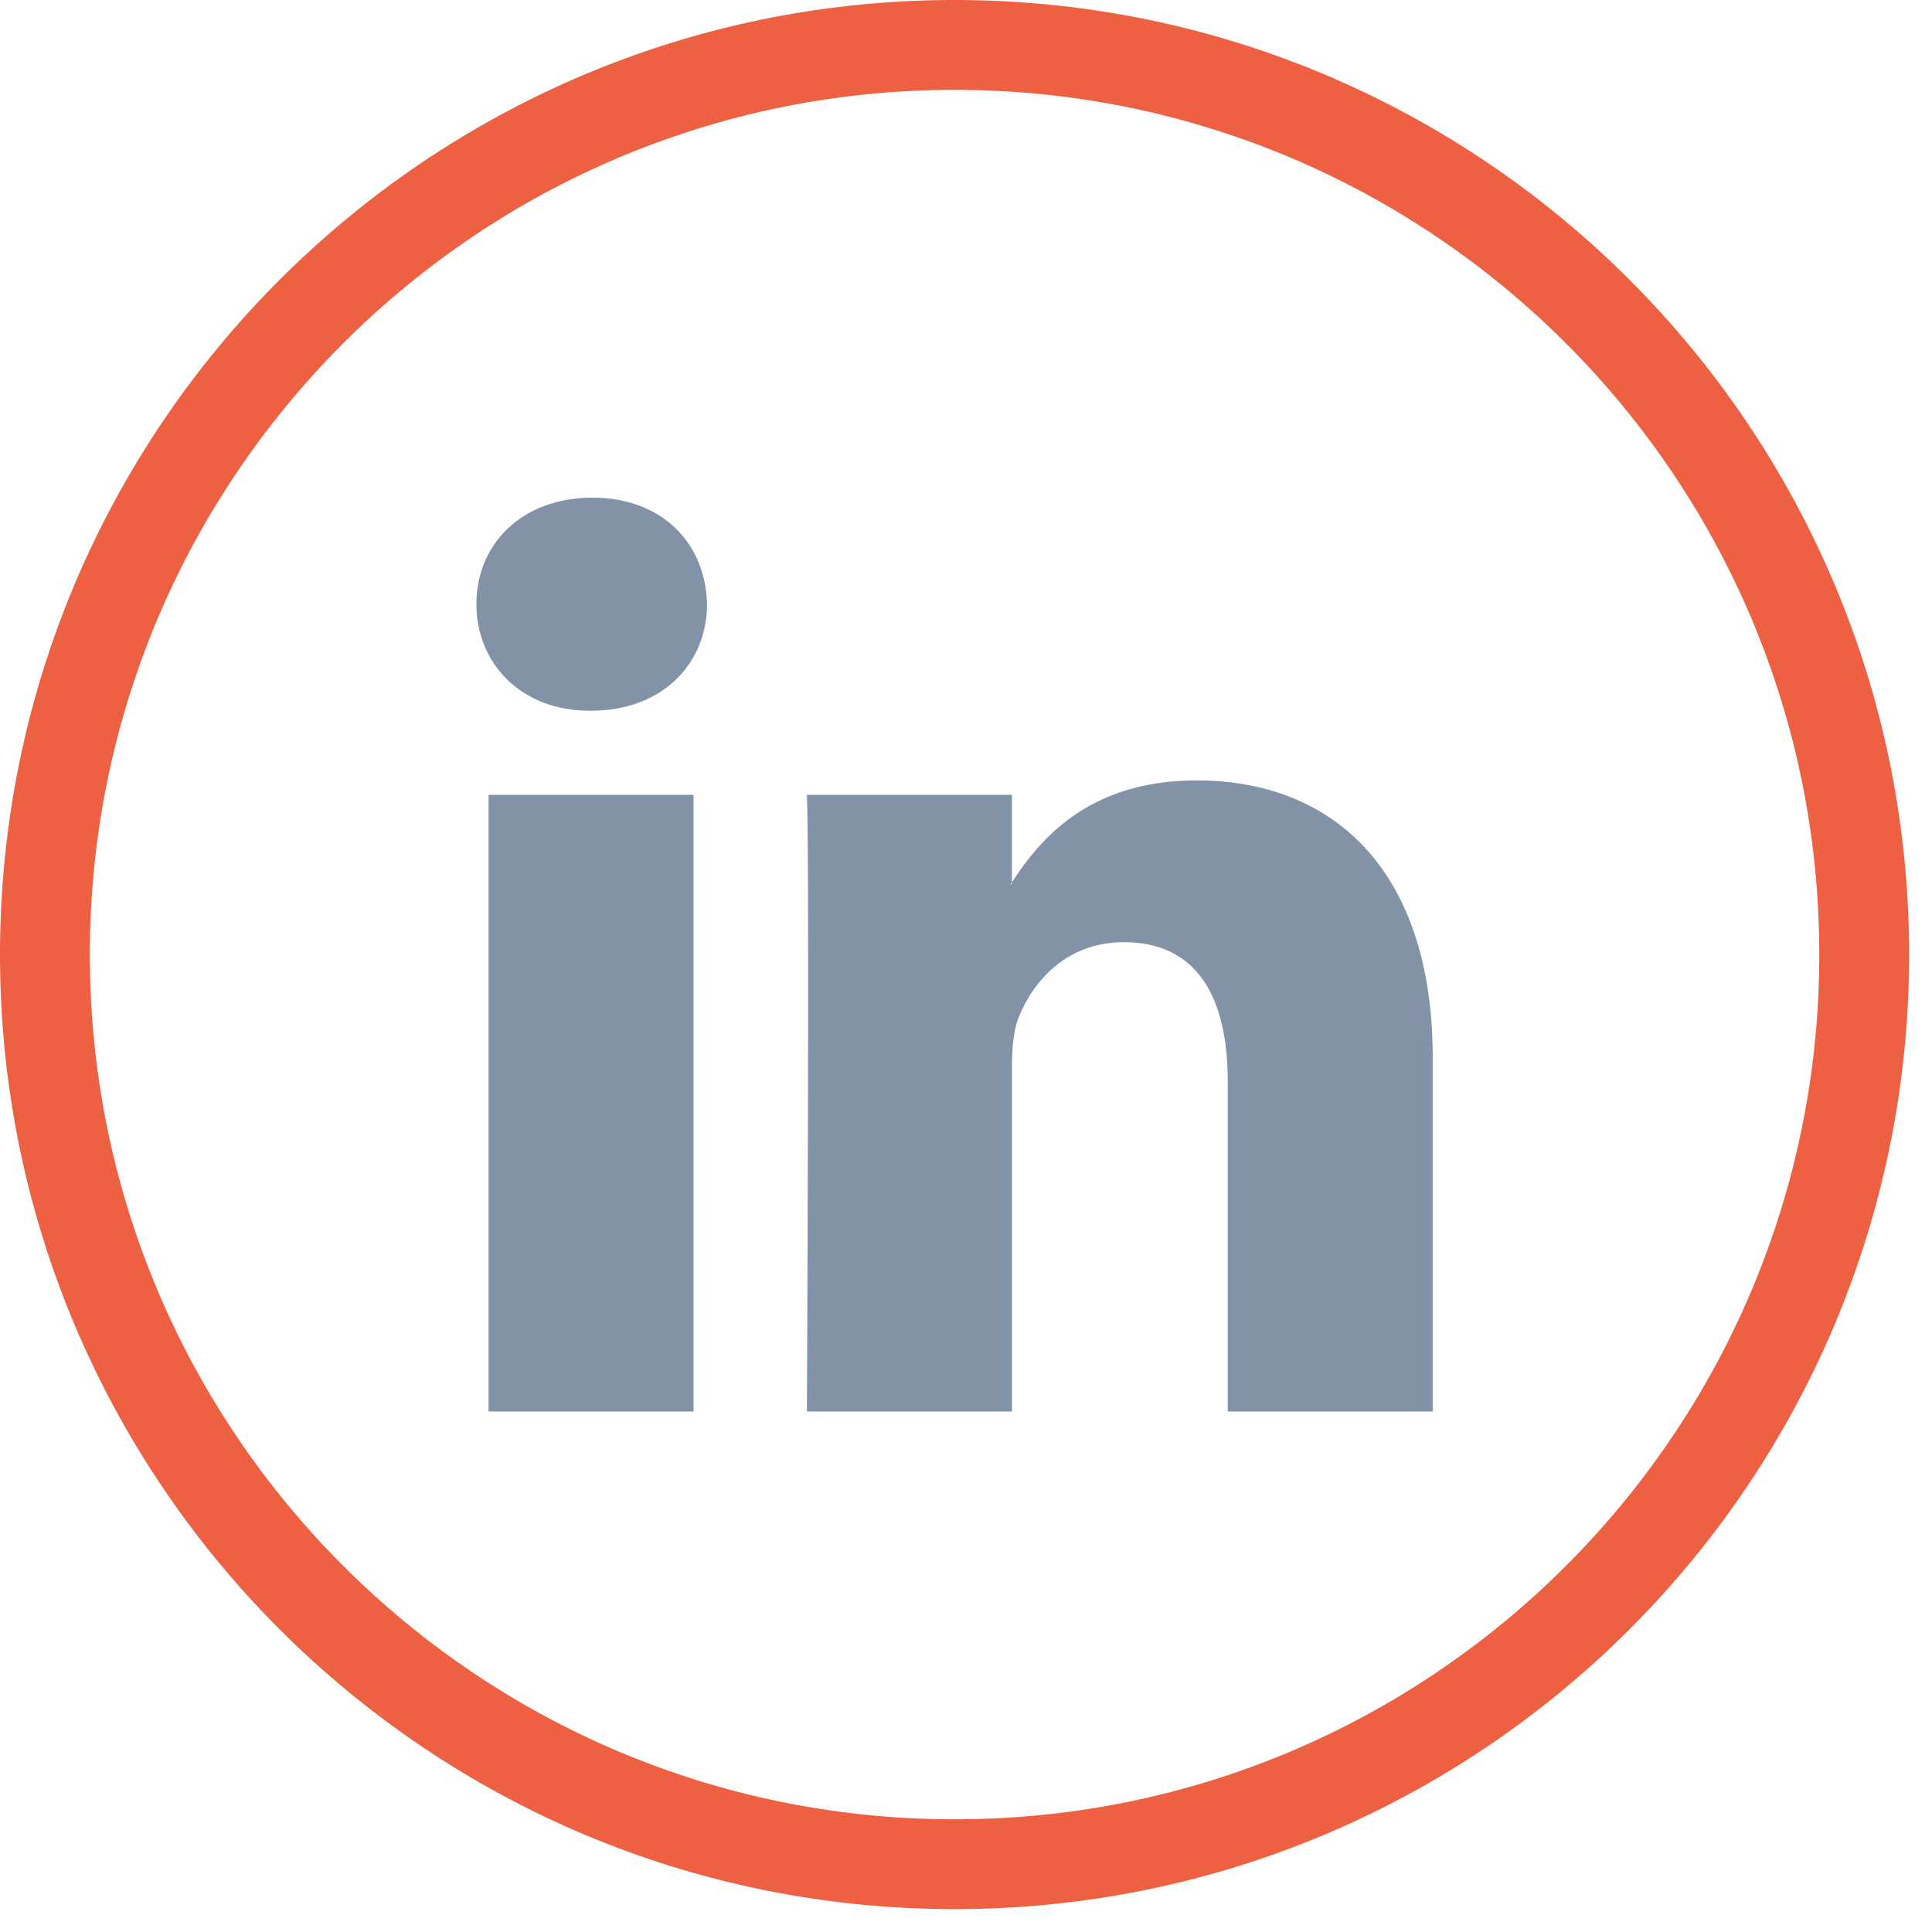
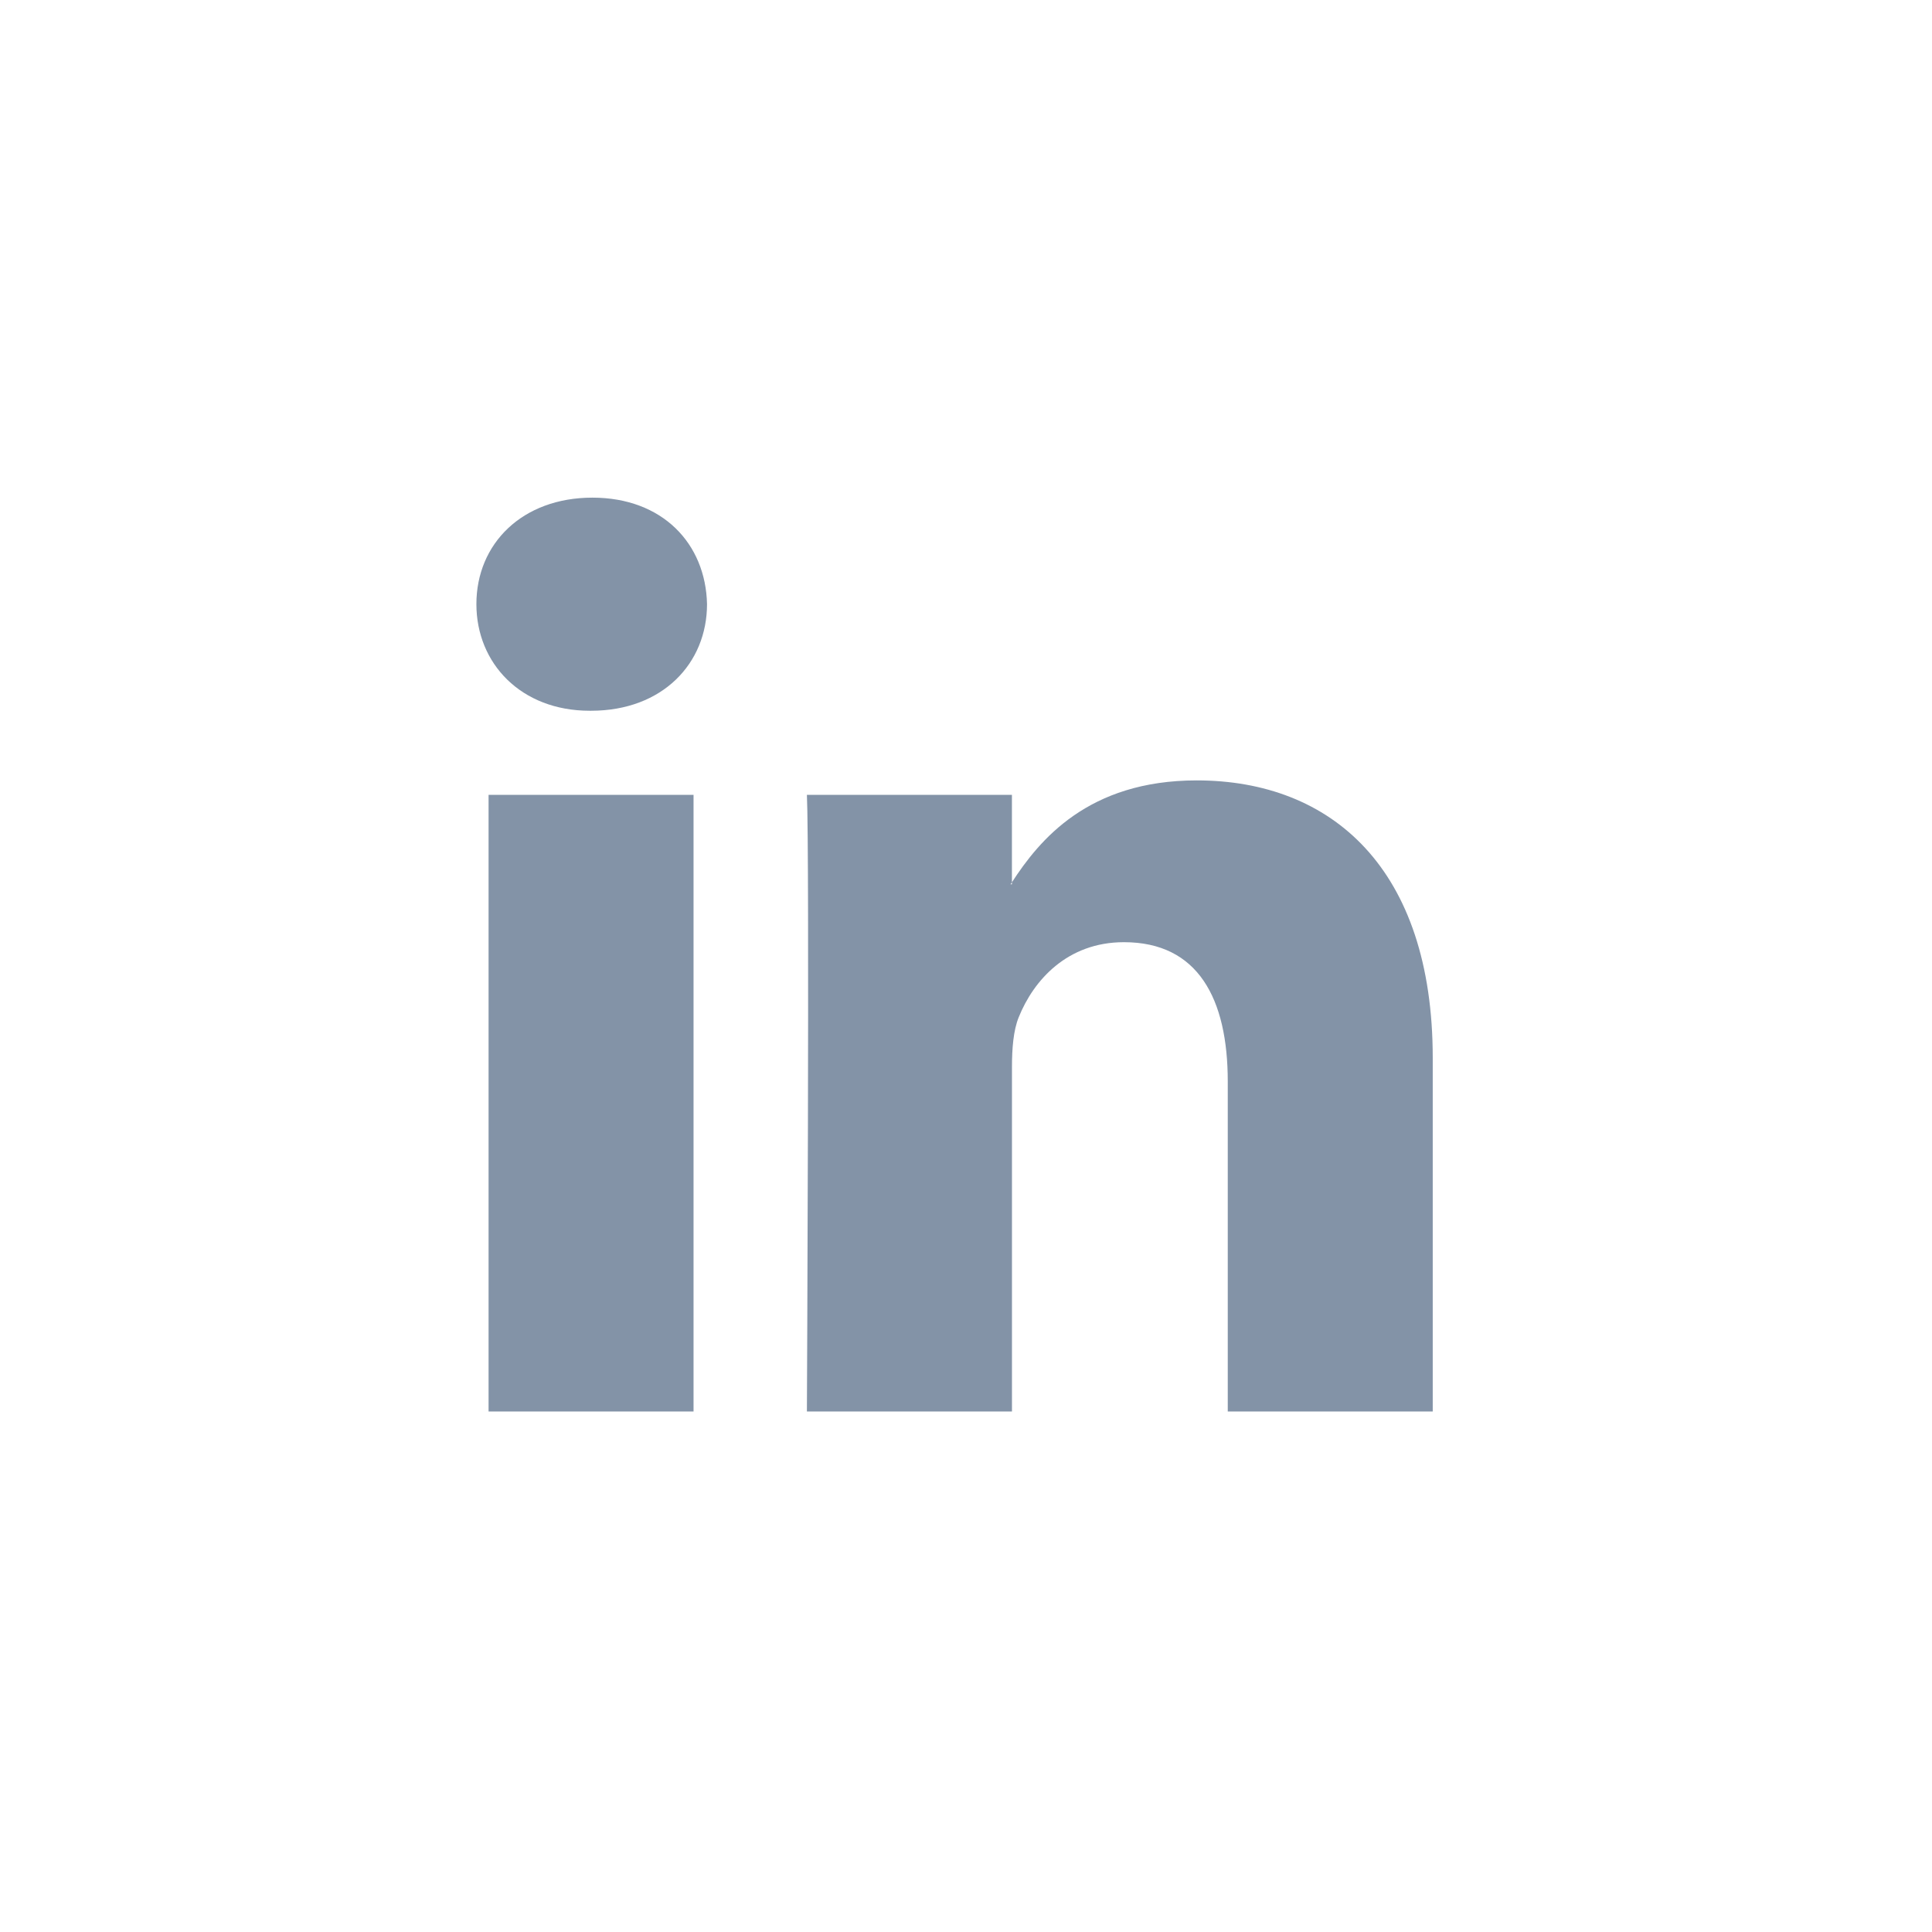
<svg xmlns="http://www.w3.org/2000/svg" width="100%" height="100%" viewBox="0 0 43 43" version="1.1" xml:space="preserve" style="fill-rule:evenodd;clip-rule:evenodd;stroke-linejoin:round;stroke-miterlimit:1.414;">
  <g id="Capa-1">
    <path d="M10.874,31.415l4.562,0l0,-13.724l-4.562,0l0,13.724Zm2.311,-20.339c-1.561,0 -2.582,1.024 -2.582,2.37c0,1.318 0.991,2.373 2.522,2.373l0.03,0c1.592,0 2.581,-1.055 2.581,-2.373c-0.03,-1.346 -0.989,-2.37 -2.551,-2.37m18.703,12.47l0,7.869l-4.562,0l0,-7.342c0,-1.845 -0.66,-3.103 -2.311,-3.103c-1.261,0 -2.011,0.848 -2.341,1.669c-0.12,0.293 -0.151,0.701 -0.151,1.112l0,7.664l-4.564,0c0,0 0.061,-12.435 0,-13.724l4.563,0l0,1.946c-0.009,0.014 -0.021,0.03 -0.03,0.044l0.03,0l0,-0.044c0.607,-0.934 1.689,-2.268 4.113,-2.268c3.002,0 5.253,1.961 5.253,6.177" style="fill:#8393a7;fill-rule:nonzero;" />
-     <path d="M21.383,0l0.136,0.002l0.136,0.002l0.137,0.003l0.138,0.004l0.135,0.005l0.135,0.005l0.137,0.007l0.137,0.007l0.134,0.008l0.134,0.009l0.135,0.01l0.134,0.011l0.135,0.011l0.136,0.013l0.131,0.013l0.134,0.013l0.135,0.016l0.132,0.015l0.135,0.017l0.132,0.017l0.131,0.018l0.134,0.019l0.131,0.02l0.132,0.02l0.131,0.022l0.131,0.022l0.131,0.023l0.131,0.024l0.13,0.024l0.131,0.026l0.13,0.026l0.129,0.027l0.133,0.029l0.254,0.056l0.257,0.062l0.254,0.063l0.254,0.067l0.254,0.071l0.251,0.073l0.25,0.076l0.249,0.079l0.249,0.083l0.246,0.085l0.244,0.088l0.243,0.091l0.243,0.093l0.24,0.097l0.239,0.099l0.238,0.103l0.236,0.105l0.234,0.108l0.234,0.11l0.231,0.114l0.23,0.116l0.228,0.119l0.227,0.121l0.225,0.124l0.223,0.127l0.222,0.129l0.22,0.132l0.218,0.134l0.216,0.137l0.215,0.14l0.213,0.142l0.21,0.144l0.209,0.147l0.208,0.149l0.206,0.152l0.203,0.154l0.202,0.157l0.199,0.159l0.198,0.16l0.195,0.164l0.193,0.165l0.193,0.169l0.19,0.171l0.186,0.171l0.186,0.175l0.184,0.178l0.181,0.179l0.178,0.18l0.177,0.183l0.176,0.187l0.172,0.187l0.17,0.189l0.168,0.192l0.166,0.194l0.164,0.196l0.161,0.197l0.158,0.199l0.157,0.202l0.154,0.203l0.152,0.206l0.149,0.208l0.147,0.208l0.144,0.211l0.142,0.213l0.14,0.215l0.137,0.216l0.134,0.218l0.132,0.221l0.13,0.221l0.126,0.223l0.124,0.225l0.121,0.227l0.119,0.227l0.116,0.23l0.114,0.233l0.11,0.233l0.108,0.234l0.105,0.236l0.102,0.238l0.1,0.238l0.096,0.241l0.094,0.243l0.091,0.243l0.088,0.245l0.085,0.246l0.083,0.248l0.079,0.249l0.076,0.25l0.073,0.252l0.07,0.252l0.067,0.254l0.064,0.255l0.061,0.257l0.058,0.255l0.028,0.133l0.027,0.128l0.026,0.13l0.026,0.131l0.024,0.13l0.024,0.13l0.023,0.13l0.022,0.134l0.022,0.131l0.02,0.131l0.02,0.131l0.019,0.133l0.018,0.133l0.017,0.132l0.017,0.133l0.015,0.133l0.015,0.134l0.014,0.134l0.014,0.134l0.012,0.134l0.011,0.135l0.011,0.133l0.01,0.136l0.009,0.135l0.008,0.134l0.007,0.136l0.007,0.136l0.005,0.136l0.005,0.136l0.004,0.137l0.003,0.136l0.002,0.137l0.002,0.136l0,0.137l0,0.137l-0.002,0.137l-0.002,0.137l-0.003,0.137l-0.004,0.136l-0.005,0.136l-0.005,0.136l-0.007,0.136l-0.007,0.135l-0.008,0.135l-0.009,0.136l-0.01,0.135l-0.011,0.134l-0.011,0.134l-0.012,0.134l-0.014,0.134l-0.014,0.135l-0.015,0.132l-0.015,0.134l-0.017,0.133l-0.017,0.132l-0.018,0.133l-0.019,0.133l-0.02,0.132l-0.02,0.13l-0.022,0.131l-0.022,0.133l-0.023,0.131l-0.024,0.13l-0.024,0.13l-0.026,0.131l-0.026,0.129l-0.027,0.129l-0.028,0.133l-0.058,0.255l-0.061,0.256l-0.064,0.256l-0.067,0.254l-0.07,0.253l-0.073,0.251l-0.076,0.25l-0.079,0.249l-0.083,0.248l-0.085,0.246l-0.088,0.245l-0.091,0.243l-0.094,0.243l-0.096,0.24l-0.1,0.239l-0.102,0.238l-0.105,0.236l-0.108,0.234l-0.11,0.234l-0.114,0.232l-0.116,0.229l-0.119,0.228l-0.121,0.227l-0.124,0.225l-0.127,0.223l-0.129,0.222l-0.132,0.22l-0.134,0.218l-0.137,0.216l-0.14,0.215l-0.142,0.212l-0.144,0.212l-0.147,0.209l-0.149,0.207l-0.152,0.206l-0.154,0.203l-0.156,0.201l-0.16,0.2l-0.16,0.197l-0.164,0.196l-0.166,0.194l-0.167,0.191l-0.171,0.19l-0.173,0.188l-0.174,0.185l-0.177,0.183l-0.18,0.182l-0.181,0.179l-0.183,0.177l-0.186,0.175l-0.186,0.171l-0.19,0.171l-0.192,0.168l-0.193,0.166l-0.196,0.164l-0.199,0.161l-0.198,0.158l-0.202,0.157l-0.204,0.154l-0.205,0.152l-0.207,0.149l-0.209,0.147l-0.212,0.145l-0.212,0.141l-0.215,0.14l-0.217,0.137l-0.217,0.134l-0.22,0.132l-0.221,0.129l-0.224,0.127l-0.225,0.124l-0.227,0.121l-0.228,0.119l-0.23,0.117l-0.231,0.112l-0.233,0.111l-0.235,0.108l-0.237,0.105l-0.236,0.102l-0.24,0.1l-0.241,0.097l-0.242,0.093l-0.242,0.091l-0.245,0.088l-0.247,0.086l-0.248,0.082l-0.248,0.079l-0.251,0.076l-0.252,0.073l-0.252,0.07l-0.254,0.067l-0.256,0.065l-0.256,0.06l-0.255,0.058l-0.132,0.028l-0.129,0.027l-0.13,0.026l-0.131,0.026l-0.13,0.024l-0.131,0.024l-0.131,0.023l-0.131,0.022l-0.131,0.021l-0.132,0.021l-0.133,0.02l-0.13,0.019l-0.133,0.018l-0.134,0.017l-0.133,0.017l-0.132,0.015l-0.133,0.015l-0.134,0.014l-0.135,0.014l-0.136,0.012l-0.131,0.011l-0.135,0.011l-0.136,0.01l-0.136,0.009l-0.134,0.008l-0.135,0.007l-0.137,0.007l-0.135,0.005l-0.135,0.005l-0.138,0.004l-0.135,0.003l-0.136,0.002l-0.14,0.002l-0.136,0l-0.136,0l-0.139,-0.002l-0.136,-0.002l-0.136,-0.003l-0.137,-0.004l-0.135,-0.005l-0.135,-0.005l-0.137,-0.007l-0.135,-0.007l-0.134,-0.008l-0.136,-0.009l-0.137,-0.01l-0.134,-0.011l-0.131,-0.011l-0.136,-0.012l-0.135,-0.014l-0.134,-0.014l-0.133,-0.015l-0.133,-0.015l-0.132,-0.017l-0.135,-0.017l-0.132,-0.018l-0.13,-0.019l-0.133,-0.02l-0.132,-0.021l-0.131,-0.021l-0.131,-0.022l-0.131,-0.023l-0.131,-0.024l-0.13,-0.024l-0.131,-0.026l-0.13,-0.026l-0.129,-0.027l-0.132,-0.028l-0.255,-0.058l-0.256,-0.06l-0.256,-0.065l-0.254,-0.067l-0.252,-0.07l-0.252,-0.073l-0.251,-0.076l-0.248,-0.079l-0.247,-0.082l-0.248,-0.086l-0.245,-0.088l-0.242,-0.091l-0.242,-0.093l-0.241,-0.097l-0.24,-0.1l-0.237,-0.102l-0.236,-0.105l-0.235,-0.108l-0.233,-0.111l-0.231,-0.112l-0.23,-0.117l-0.228,-0.119l-0.227,-0.121l-0.225,-0.124l-0.224,-0.127l-0.221,-0.129l-0.22,-0.132l-0.217,-0.134l-0.217,-0.137l-0.215,-0.14l-0.212,-0.141l-0.212,-0.145l-0.209,-0.147l-0.207,-0.149l-0.205,-0.152l-0.204,-0.154l-0.201,-0.157l-0.2,-0.158l-0.198,-0.162l-0.195,-0.163l-0.194,-0.166l-0.192,-0.168l-0.189,-0.17l-0.188,-0.173l-0.185,-0.174l-0.183,-0.177l-0.181,-0.179l-0.18,-0.182l-0.177,-0.183l-0.174,-0.185l-0.173,-0.188l-0.171,-0.19l-0.167,-0.191l-0.166,-0.194l-0.163,-0.195l-0.161,-0.197l-0.16,-0.201l-0.156,-0.201l-0.154,-0.204l-0.152,-0.205l-0.149,-0.207l-0.147,-0.209l-0.145,-0.212l-0.142,-0.213l-0.139,-0.214l-0.137,-0.216l-0.134,-0.218l-0.132,-0.22l-0.129,-0.221l-0.127,-0.224l-0.124,-0.225l-0.122,-0.227l-0.118,-0.228l-0.116,-0.23l-0.113,-0.231l-0.111,-0.234l-0.108,-0.234l-0.105,-0.236l-0.103,-0.238l-0.099,-0.239l-0.097,-0.241l-0.093,-0.242l-0.091,-0.243l-0.088,-0.245l-0.086,-0.247l-0.082,-0.247l-0.079,-0.248l-0.076,-0.251l-0.073,-0.251l-0.07,-0.253l-0.068,-0.254l-0.064,-0.256l-0.061,-0.256l-0.057,-0.255l-0.028,-0.132l-0.027,-0.13l-0.026,-0.129l-0.026,-0.131l-0.024,-0.13l-0.024,-0.131l-0.023,-0.131l-0.022,-0.131l-0.021,-0.131l-0.021,-0.132l-0.02,-0.132l-0.019,-0.131l-0.018,-0.134l-0.017,-0.133l-0.017,-0.132l-0.015,-0.134l-0.015,-0.132l-0.014,-0.135l-0.014,-0.134l-0.012,-0.134l-0.011,-0.133l-0.011,-0.135l-0.01,-0.135l-0.009,-0.136l-0.008,-0.135l-0.007,-0.135l-0.007,-0.136l-0.005,-0.136l-0.005,-0.136l-0.004,-0.136l-0.003,-0.136l-0.002,-0.138l-0.002,-0.137l0,-0.137l0,-0.137l0.002,-0.136l0.002,-0.138l0.003,-0.135l0.004,-0.137l0.005,-0.136l0.005,-0.136l0.007,-0.136l0.007,-0.135l0.008,-0.135l0.009,-0.135l0.01,-0.136l0.011,-0.134l0.011,-0.134l0.013,-0.134l0.013,-0.134l0.014,-0.134l0.015,-0.134l0.015,-0.133l0.017,-0.132l0.017,-0.133l0.018,-0.134l0.019,-0.131l0.02,-0.131l0.02,-0.133l0.022,-0.131l0.022,-0.132l0.023,-0.13l0.024,-0.131l0.024,-0.13l0.026,-0.131l0.026,-0.13l0.027,-0.129l0.028,-0.132l0.057,-0.255l0.061,-0.257l0.064,-0.255l0.068,-0.254l0.07,-0.252l0.073,-0.253l0.076,-0.25l0.079,-0.248l0.082,-0.248l0.086,-0.246l0.088,-0.245l0.091,-0.243l0.093,-0.243l0.097,-0.24l0.1,-0.239l0.102,-0.238l0.105,-0.236l0.108,-0.235l0.111,-0.233l0.113,-0.231l0.116,-0.23l0.119,-0.228l0.121,-0.227l0.124,-0.225l0.127,-0.223l0.129,-0.222l0.132,-0.22l0.134,-0.218l0.137,-0.216l0.139,-0.214l0.143,-0.214l0.144,-0.211l0.147,-0.209l0.149,-0.207l0.152,-0.205l0.154,-0.204l0.157,-0.202l0.158,-0.199l0.162,-0.198l0.163,-0.195l0.166,-0.194l0.168,-0.192l0.17,-0.189l0.172,-0.187l0.176,-0.187l0.176,-0.183l0.179,-0.18l0.181,-0.18l0.184,-0.177l0.185,-0.174l0.188,-0.173l0.189,-0.17l0.193,-0.169l0.193,-0.165l0.195,-0.163l0.198,-0.161l0.2,-0.16l0.201,-0.156l0.203,-0.154l0.206,-0.152l0.208,-0.149l0.209,-0.147l0.21,-0.144l0.213,-0.142l0.215,-0.14l0.216,-0.137l0.218,-0.134l0.22,-0.132l0.222,-0.129l0.223,-0.127l0.225,-0.124l0.227,-0.121l0.228,-0.119l0.23,-0.116l0.231,-0.114l0.234,-0.11l0.233,-0.108l0.237,-0.105l0.238,-0.103l0.239,-0.099l0.24,-0.096l0.243,-0.094l0.243,-0.091l0.244,-0.088l0.247,-0.085l0.248,-0.083l0.249,-0.079l0.25,-0.076l0.251,-0.073l0.254,-0.071l0.254,-0.067l0.254,-0.063l0.257,-0.062l0.254,-0.056l0.133,-0.029l0.129,-0.027l0.13,-0.026l0.131,-0.026l0.13,-0.024l0.131,-0.024l0.131,-0.023l0.131,-0.022l0.131,-0.022l0.132,-0.02l0.131,-0.02l0.134,-0.019l0.13,-0.018l0.133,-0.017l0.134,-0.017l0.133,-0.015l0.135,-0.016l0.134,-0.013l0.131,-0.013l0.136,-0.013l0.135,-0.011l0.134,-0.011l0.135,-0.01l0.134,-0.009l0.135,-0.008l0.136,-0.007l0.137,-0.007l0.135,-0.005l0.135,-0.005l0.137,-0.004l0.138,-0.003l0.136,-0.002l0.136,-0.002l0.137,0l0.138,0Zm-0.262,2l-0.124,0.002l-0.124,0.002l-0.124,0.002l-0.124,0.004l-0.123,0.004l-0.123,0.005l-0.123,0.006l-0.123,0.007l-0.123,0.007l-0.122,0.008l-0.122,0.009l-0.122,0.01l-0.122,0.01l-0.122,0.011l-0.121,0.012l-0.121,0.013l-0.121,0.014l-0.121,0.014l-0.12,0.015l-0.12,0.015l-0.12,0.017l-0.12,0.017l-0.12,0.018l-0.119,0.019l-0.119,0.019l-0.119,0.02l-0.118,0.021l-0.119,0.021l-0.118,0.023l-0.118,0.023l-0.117,0.023l-0.117,0.025l-0.117,0.025l-0.234,0.052l-0.232,0.055l-0.231,0.058l-0.23,0.061l-0.229,0.064l-0.227,0.066l-0.227,0.069l-0.225,0.072l-0.224,0.074l-0.223,0.077l-0.222,0.08l-0.22,0.082l-0.219,0.085l-0.218,0.087l-0.217,0.09l-0.215,0.093l-0.214,0.095l-0.212,0.098l-0.211,0.1l-0.21,0.103l-0.208,0.105l-0.207,0.107l-0.205,0.11l-0.204,0.113l-0.202,0.114l-0.201,0.117l-0.199,0.12l-0.197,0.122l-0.196,0.124l-0.195,0.126l-0.193,0.129l-0.191,0.131l-0.189,0.133l-0.188,0.135l-0.186,0.137l-0.185,0.14l-0.182,0.142l-0.181,0.144l-0.179,0.146l-0.178,0.148l-0.175,0.15l-0.174,0.153l-0.172,0.154l-0.17,0.156l-0.168,0.159l-0.166,0.16l-0.164,0.163l-0.163,0.164l-0.16,0.166l-0.159,0.168l-0.156,0.17l-0.154,0.172l-0.153,0.174l-0.15,0.175l-0.148,0.178l-0.146,0.179l-0.144,0.181l-0.142,0.182l-0.14,0.185l-0.137,0.186l-0.135,0.188l-0.133,0.189l-0.131,0.191l-0.129,0.193l-0.126,0.195l-0.124,0.196l-0.122,0.197l-0.12,0.199l-0.117,0.201l-0.114,0.202l-0.113,0.204l-0.11,0.205l-0.107,0.207l-0.105,0.208l-0.103,0.21l-0.1,0.211l-0.098,0.212l-0.095,0.214l-0.093,0.215l-0.09,0.217l-0.087,0.218l-0.085,0.219l-0.082,0.22l-0.08,0.222l-0.077,0.223l-0.074,0.224l-0.072,0.225l-0.069,0.227l-0.066,0.227l-0.064,0.229l-0.061,0.23l-0.058,0.231l-0.055,0.232l-0.052,0.234l-0.025,0.117l-0.025,0.117l-0.023,0.117l-0.023,0.118l-0.023,0.118l-0.021,0.119l-0.021,0.118l-0.02,0.119l-0.019,0.119l-0.019,0.119l-0.018,0.12l-0.017,0.12l-0.017,0.12l-0.015,0.12l-0.015,0.12l-0.014,0.121l-0.014,0.121l-0.013,0.121l-0.012,0.121l-0.011,0.122l-0.01,0.122l-0.01,0.122l-0.009,0.122l-0.008,0.122l-0.007,0.123l-0.007,0.123l-0.006,0.123l-0.005,0.123l-0.004,0.123l-0.004,0.124l-0.002,0.124l-0.002,0.124l-0.002,0.124l0,0.124l0,0.125l0.002,0.124l0.002,0.124l0.002,0.124l0.004,0.124l0.004,0.123l0.005,0.123l0.006,0.123l0.007,0.123l0.007,0.123l0.008,0.122l0.009,0.122l0.01,0.122l0.01,0.122l0.011,0.122l0.012,0.121l0.013,0.121l0.014,0.121l0.014,0.121l0.015,0.12l0.015,0.12l0.017,0.12l0.017,0.12l0.018,0.12l0.019,0.119l0.019,0.119l0.02,0.119l0.021,0.118l0.021,0.119l0.023,0.118l0.023,0.118l0.023,0.117l0.025,0.117l0.025,0.117l0.052,0.234l0.055,0.232l0.058,0.231l0.061,0.23l0.064,0.229l0.066,0.227l0.069,0.227l0.072,0.225l0.074,0.224l0.077,0.223l0.08,0.222l0.082,0.22l0.085,0.219l0.087,0.218l0.09,0.217l0.093,0.215l0.095,0.214l0.098,0.212l0.1,0.211l0.103,0.21l0.105,0.208l0.107,0.207l0.11,0.205l0.113,0.204l0.114,0.202l0.117,0.201l0.12,0.199l0.122,0.197l0.124,0.196l0.126,0.195l0.129,0.193l0.131,0.191l0.133,0.189l0.135,0.188l0.137,0.186l0.14,0.185l0.142,0.182l0.144,0.181l0.146,0.179l0.148,0.178l0.15,0.175l0.153,0.174l0.154,0.172l0.156,0.17l0.159,0.168l0.16,0.166l0.163,0.164l0.164,0.163l0.166,0.16l0.168,0.158l0.17,0.157l0.172,0.154l0.174,0.153l0.175,0.15l0.178,0.148l0.179,0.146l0.181,0.144l0.182,0.142l0.185,0.139l0.186,0.138l0.188,0.135l0.189,0.133l0.191,0.131l0.193,0.129l0.195,0.126l0.196,0.124l0.197,0.122l0.199,0.12l0.201,0.117l0.202,0.114l0.204,0.113l0.205,0.11l0.207,0.107l0.208,0.105l0.21,0.103l0.211,0.1l0.212,0.098l0.214,0.095l0.215,0.093l0.217,0.09l0.218,0.087l0.219,0.085l0.22,0.082l0.222,0.08l0.223,0.077l0.224,0.074l0.225,0.072l0.227,0.069l0.227,0.066l0.229,0.064l0.23,0.061l0.231,0.058l0.232,0.055l0.234,0.052l0.117,0.025l0.117,0.025l0.117,0.023l0.118,0.023l0.118,0.023l0.119,0.021l0.118,0.021l0.119,0.02l0.119,0.019l0.119,0.019l0.12,0.018l0.12,0.017l0.12,0.017l0.12,0.015l0.12,0.015l0.121,0.014l0.121,0.014l0.121,0.013l0.121,0.011l0.122,0.012l0.122,0.01l0.122,0.01l0.122,0.009l0.122,0.008l0.123,0.007l0.123,0.007l0.123,0.006l0.123,0.005l0.123,0.004l0.124,0.004l0.124,0.002l0.124,0.002l0.124,0.002l0.124,0l0.125,0l0.124,-0.002l0.124,-0.002l0.124,-0.002l0.124,-0.004l0.123,-0.004l0.123,-0.005l0.123,-0.006l0.123,-0.007l0.123,-0.007l0.122,-0.008l0.122,-0.009l0.122,-0.01l0.122,-0.01l0.122,-0.012l0.121,-0.011l0.121,-0.013l0.121,-0.014l0.121,-0.014l0.12,-0.015l0.12,-0.015l0.12,-0.017l0.12,-0.017l0.12,-0.018l0.119,-0.019l0.119,-0.019l0.119,-0.02l0.118,-0.021l0.119,-0.021l0.118,-0.023l0.118,-0.023l0.117,-0.023l0.117,-0.025l0.117,-0.025l0.234,-0.052l0.232,-0.055l0.231,-0.058l0.23,-0.061l0.229,-0.064l0.227,-0.066l0.227,-0.069l0.225,-0.072l0.224,-0.074l0.223,-0.077l0.222,-0.08l0.22,-0.082l0.219,-0.085l0.218,-0.087l0.217,-0.09l0.215,-0.093l0.214,-0.095l0.212,-0.098l0.211,-0.1l0.21,-0.103l0.208,-0.105l0.207,-0.107l0.205,-0.11l0.204,-0.113l0.202,-0.114l0.201,-0.117l0.199,-0.12l0.197,-0.122l0.196,-0.124l0.195,-0.126l0.193,-0.129l0.191,-0.131l0.189,-0.133l0.188,-0.135l0.186,-0.138l0.185,-0.139l0.182,-0.142l0.181,-0.144l0.179,-0.146l0.178,-0.148l0.175,-0.15l0.174,-0.153l0.172,-0.154l0.17,-0.157l0.168,-0.158l0.166,-0.16l0.164,-0.163l0.163,-0.164l0.16,-0.166l0.158,-0.168l0.157,-0.17l0.154,-0.172l0.153,-0.174l0.15,-0.175l0.148,-0.178l0.146,-0.179l0.144,-0.181l0.142,-0.182l0.139,-0.185l0.138,-0.186l0.135,-0.188l0.133,-0.189l0.131,-0.191l0.129,-0.193l0.126,-0.195l0.124,-0.196l0.122,-0.197l0.12,-0.199l0.117,-0.201l0.114,-0.202l0.113,-0.204l0.11,-0.205l0.107,-0.207l0.105,-0.208l0.103,-0.21l0.1,-0.211l0.098,-0.212l0.095,-0.214l0.093,-0.215l0.09,-0.217l0.087,-0.218l0.085,-0.219l0.082,-0.22l0.08,-0.222l0.077,-0.223l0.074,-0.224l0.072,-0.225l0.069,-0.227l0.066,-0.227l0.064,-0.229l0.061,-0.23l0.058,-0.231l0.055,-0.232l0.052,-0.234l0.025,-0.117l0.025,-0.117l0.023,-0.117l0.023,-0.118l0.023,-0.118l0.021,-0.119l0.021,-0.118l0.02,-0.119l0.019,-0.119l0.019,-0.119l0.018,-0.12l0.017,-0.12l0.017,-0.12l0.015,-0.12l0.015,-0.12l0.014,-0.121l0.014,-0.121l0.013,-0.121l0.011,-0.121l0.012,-0.122l0.01,-0.122l0.01,-0.122l0.009,-0.122l0.008,-0.122l0.007,-0.123l0.007,-0.123l0.006,-0.123l0.005,-0.123l0.004,-0.123l0.004,-0.124l0.002,-0.124l0.002,-0.124l0.002,-0.124l0,-0.125l0,-0.124l-0.002,-0.124l-0.002,-0.124l-0.002,-0.124l-0.004,-0.124l-0.004,-0.123l-0.005,-0.123l-0.006,-0.123l-0.007,-0.123l-0.007,-0.123l-0.008,-0.122l-0.009,-0.122l-0.01,-0.122l-0.01,-0.122l-0.012,-0.122l-0.011,-0.121l-0.013,-0.121l-0.014,-0.121l-0.014,-0.121l-0.015,-0.12l-0.015,-0.12l-0.017,-0.12l-0.017,-0.12l-0.018,-0.12l-0.019,-0.119l-0.019,-0.119l-0.02,-0.119l-0.021,-0.118l-0.021,-0.119l-0.023,-0.118l-0.023,-0.118l-0.023,-0.117l-0.025,-0.117l-0.025,-0.117l-0.052,-0.234l-0.055,-0.232l-0.058,-0.231l-0.061,-0.23l-0.064,-0.229l-0.066,-0.227l-0.069,-0.227l-0.072,-0.225l-0.074,-0.224l-0.077,-0.223l-0.08,-0.222l-0.082,-0.22l-0.085,-0.219l-0.087,-0.218l-0.09,-0.217l-0.093,-0.215l-0.095,-0.214l-0.098,-0.212l-0.1,-0.211l-0.103,-0.21l-0.105,-0.208l-0.107,-0.207l-0.11,-0.205l-0.113,-0.204l-0.114,-0.202l-0.117,-0.201l-0.12,-0.199l-0.122,-0.197l-0.124,-0.196l-0.126,-0.195l-0.129,-0.193l-0.131,-0.191l-0.133,-0.189l-0.135,-0.188l-0.138,-0.186l-0.139,-0.185l-0.142,-0.182l-0.144,-0.181l-0.146,-0.179l-0.148,-0.178l-0.15,-0.175l-0.153,-0.174l-0.154,-0.172l-0.157,-0.17l-0.158,-0.168l-0.16,-0.166l-0.163,-0.164l-0.164,-0.163l-0.166,-0.16l-0.168,-0.159l-0.17,-0.156l-0.172,-0.154l-0.174,-0.153l-0.175,-0.15l-0.178,-0.148l-0.179,-0.146l-0.181,-0.144l-0.182,-0.142l-0.185,-0.14l-0.186,-0.137l-0.188,-0.135l-0.189,-0.133l-0.191,-0.131l-0.193,-0.129l-0.195,-0.126l-0.196,-0.124l-0.197,-0.122l-0.199,-0.12l-0.201,-0.117l-0.202,-0.114l-0.204,-0.113l-0.205,-0.11l-0.207,-0.107l-0.208,-0.105l-0.21,-0.103l-0.211,-0.1l-0.212,-0.098l-0.214,-0.095l-0.215,-0.093l-0.217,-0.09l-0.218,-0.087l-0.219,-0.085l-0.22,-0.082l-0.222,-0.08l-0.223,-0.077l-0.224,-0.074l-0.225,-0.072l-0.227,-0.069l-0.227,-0.066l-0.229,-0.064l-0.23,-0.061l-0.231,-0.058l-0.232,-0.055l-0.234,-0.052l-0.117,-0.025l-0.117,-0.025l-0.117,-0.023l-0.118,-0.023l-0.118,-0.023l-0.119,-0.021l-0.118,-0.021l-0.119,-0.02l-0.119,-0.019l-0.119,-0.019l-0.12,-0.018l-0.12,-0.017l-0.12,-0.017l-0.12,-0.015l-0.12,-0.015l-0.121,-0.014l-0.121,-0.014l-0.121,-0.013l-0.121,-0.012l-0.122,-0.011l-0.122,-0.01l-0.122,-0.01l-0.122,-0.009l-0.122,-0.008l-0.123,-0.007l-0.123,-0.007l-0.123,-0.006l-0.123,-0.005l-0.123,-0.004l-0.124,-0.004l-0.124,-0.002l-0.124,-0.002l-0.124,-0.002l-0.125,0l-0.124,0Z" style="fill:#ed6142;" />
  </g>
</svg>